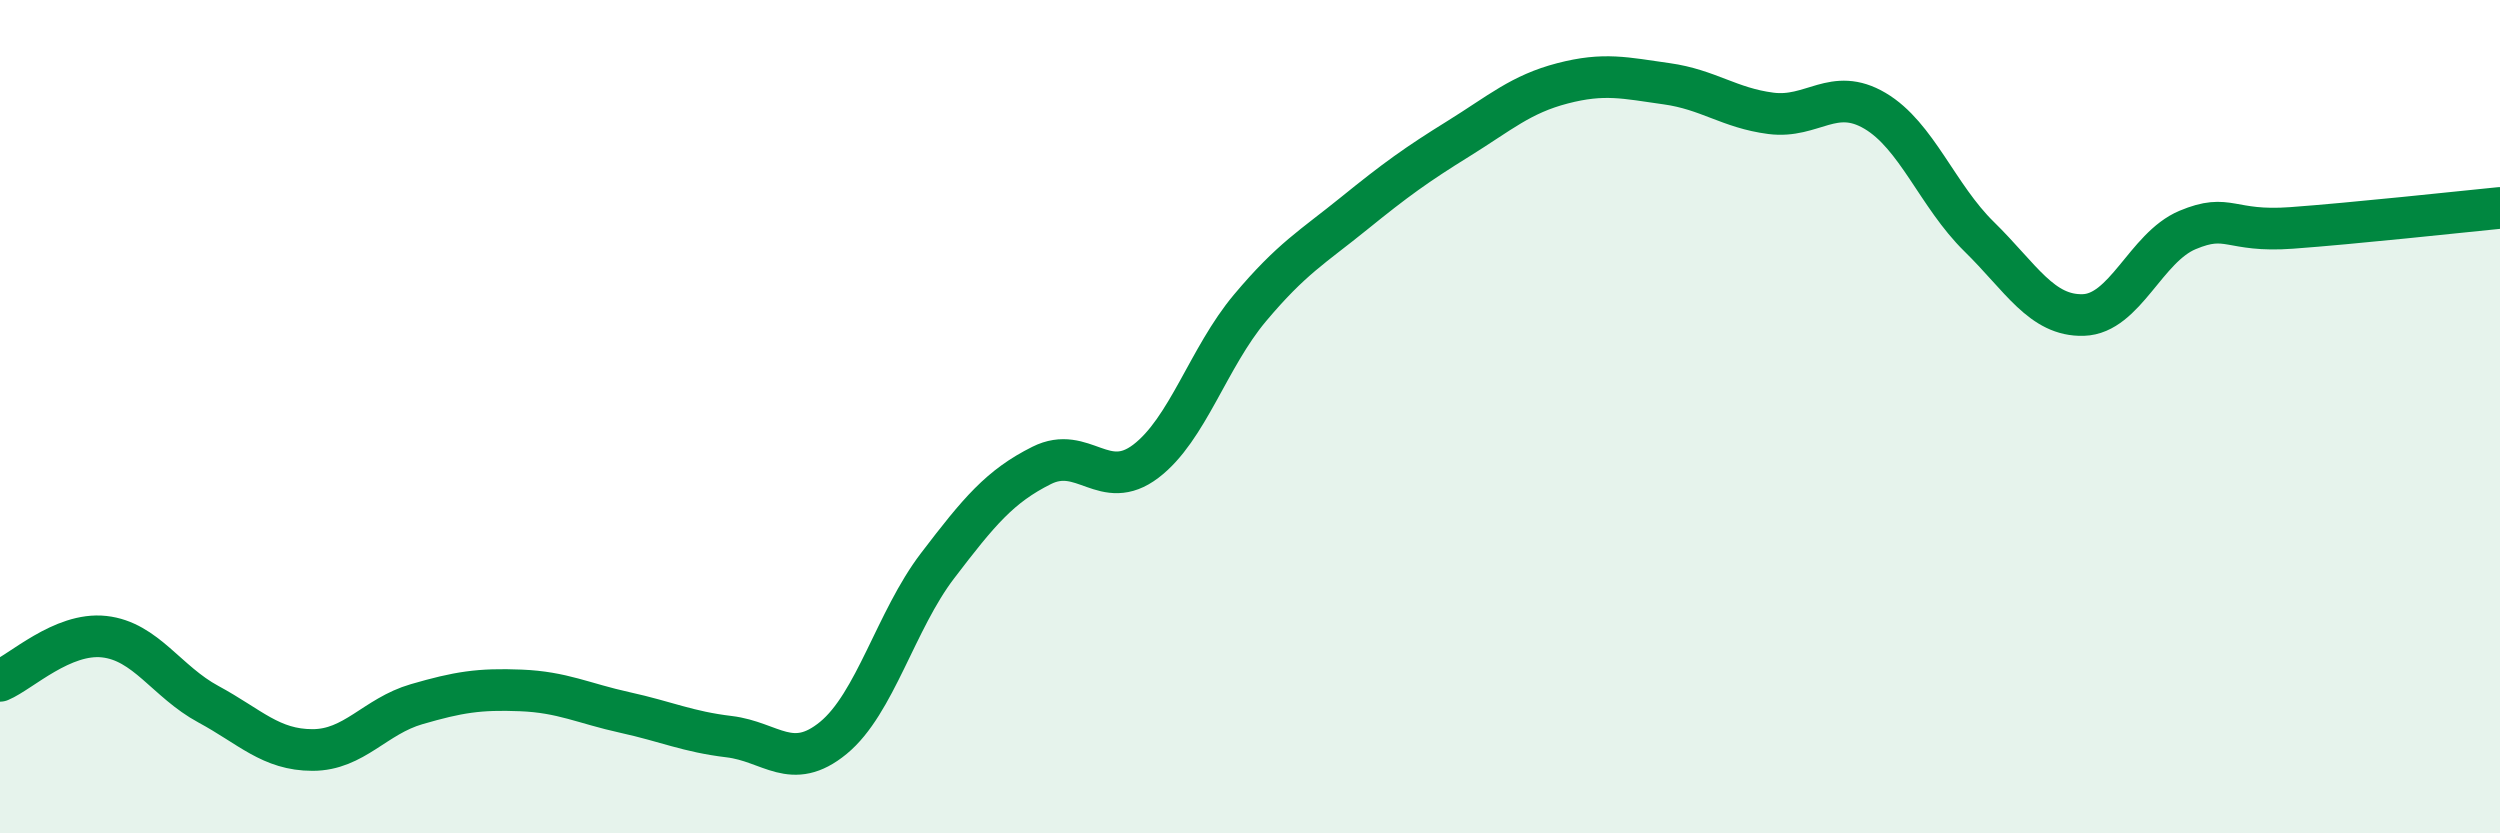
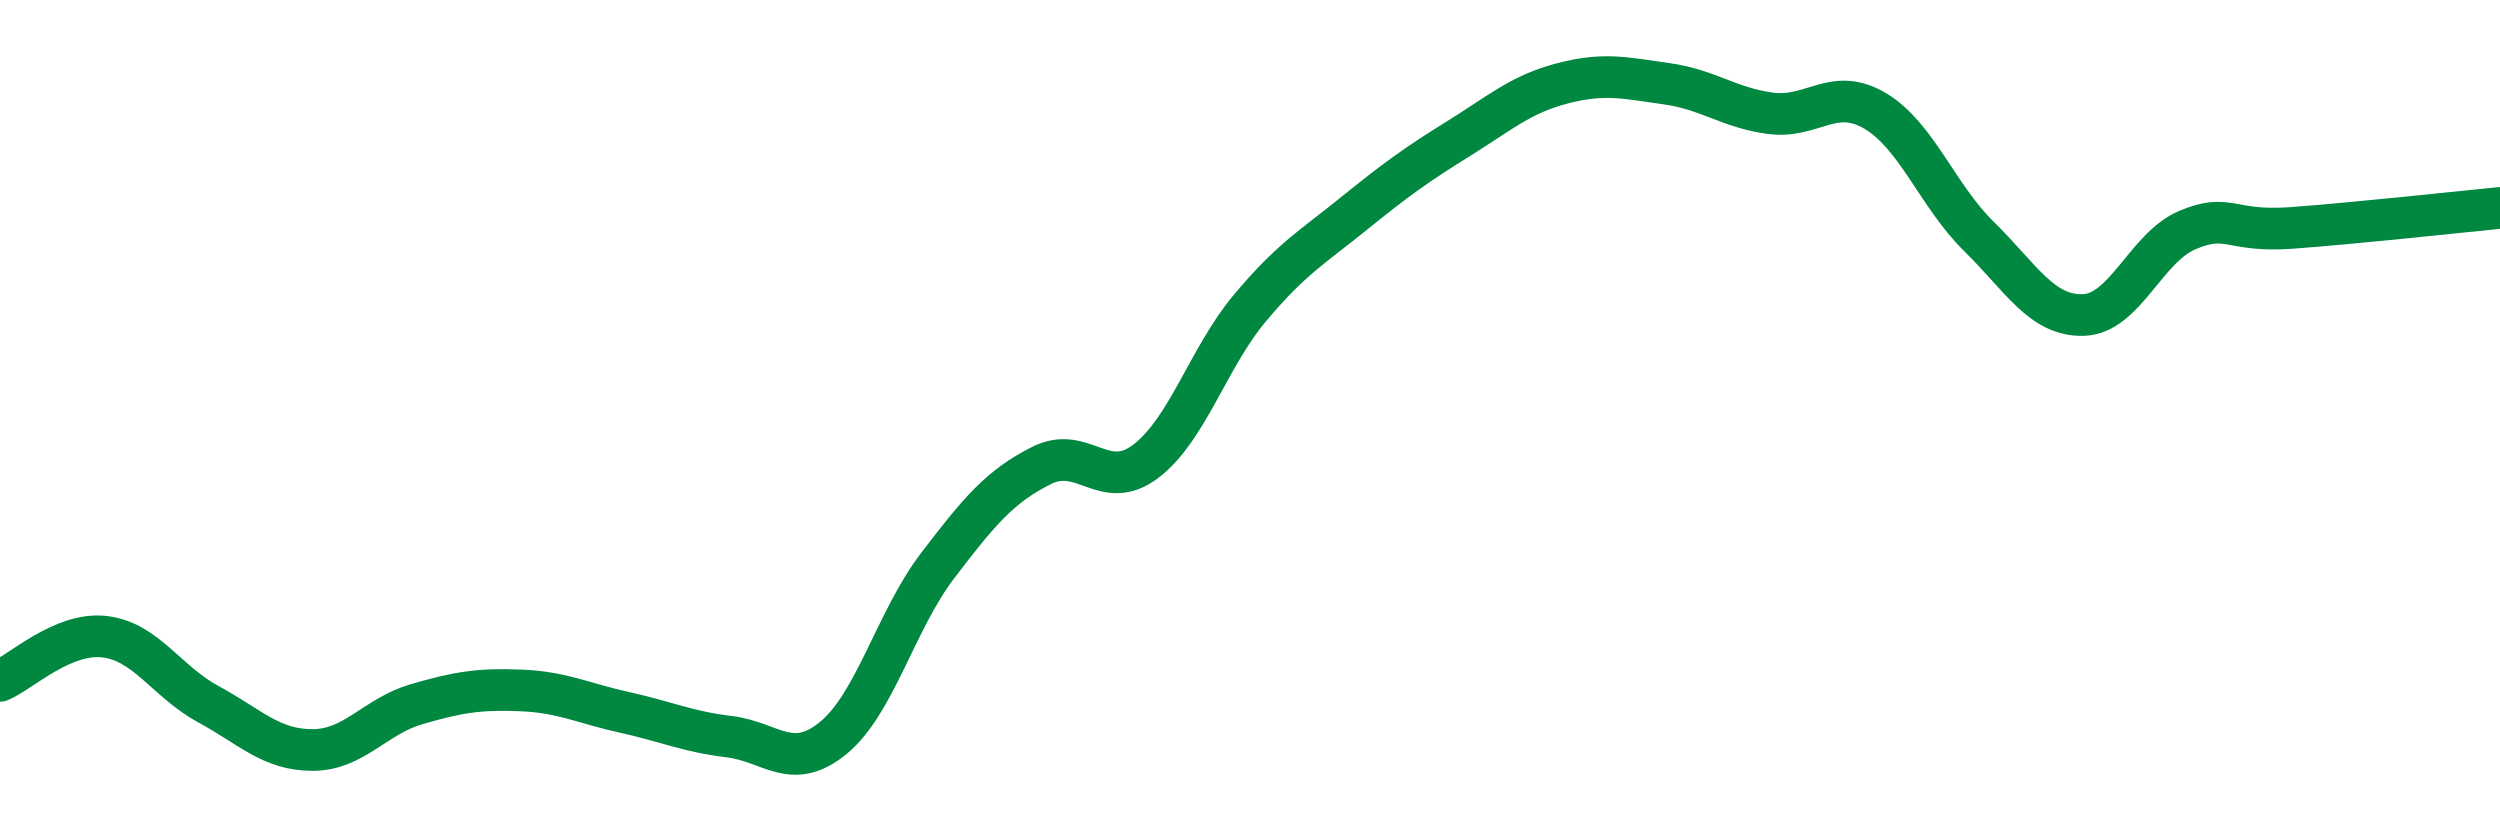
<svg xmlns="http://www.w3.org/2000/svg" width="60" height="20" viewBox="0 0 60 20">
-   <path d="M 0,16.34 C 0.5,16.13 1.5,15.17 2.5,15.28 C 3.5,15.39 4,16.36 5,16.9 C 6,17.44 6.5,18 7.5,18 C 8.5,18 9,17.19 10,16.9 C 11,16.61 11.5,16.53 12.5,16.57 C 13.5,16.61 14,16.88 15,17.1 C 16,17.32 16.5,17.56 17.5,17.68 C 18.5,17.8 19,18.53 20,17.71 C 21,16.89 21.5,14.89 22.5,13.58 C 23.5,12.27 24,11.67 25,11.17 C 26,10.67 26.5,11.83 27.5,11.07 C 28.5,10.31 29,8.58 30,7.39 C 31,6.2 31.5,5.93 32.5,5.12 C 33.5,4.31 34,3.95 35,3.33 C 36,2.71 36.5,2.26 37.5,2 C 38.5,1.74 39,1.87 40,2.01 C 41,2.15 41.5,2.59 42.5,2.72 C 43.5,2.85 44,2.07 45,2.66 C 46,3.25 46.5,4.7 47.5,5.68 C 48.5,6.66 49,7.59 50,7.56 C 51,7.53 51.5,5.94 52.5,5.52 C 53.5,5.1 53.5,5.58 55,5.47 C 56.5,5.36 59,5.09 60,4.99L60 20L0 20Z" fill="#008740" opacity="0.1" stroke-linecap="round" stroke-linejoin="round" />
  <path d="M 0,16.34 C 0.5,16.13 1.5,15.17 2.5,15.28 C 3.5,15.39 4,16.36 5,16.9 C 6,17.44 6.5,18 7.5,18 C 8.5,18 9,17.19 10,16.9 C 11,16.61 11.5,16.53 12.5,16.57 C 13.5,16.61 14,16.88 15,17.1 C 16,17.32 16.5,17.56 17.5,17.68 C 18.5,17.8 19,18.53 20,17.71 C 21,16.89 21.5,14.89 22.5,13.58 C 23.5,12.27 24,11.67 25,11.17 C 26,10.67 26.5,11.83 27.5,11.07 C 28.5,10.31 29,8.58 30,7.39 C 31,6.2 31.5,5.93 32.5,5.12 C 33.5,4.31 34,3.95 35,3.33 C 36,2.71 36.5,2.26 37.5,2 C 38.5,1.74 39,1.87 40,2.01 C 41,2.15 41.5,2.59 42.5,2.72 C 43.5,2.85 44,2.07 45,2.66 C 46,3.25 46.5,4.7 47.5,5.68 C 48.5,6.66 49,7.59 50,7.56 C 51,7.53 51.5,5.94 52.5,5.52 C 53.5,5.1 53.5,5.58 55,5.47 C 56.5,5.36 59,5.09 60,4.99" stroke="#008740" stroke-width="1" fill="none" stroke-linecap="round" stroke-linejoin="round" />
</svg>